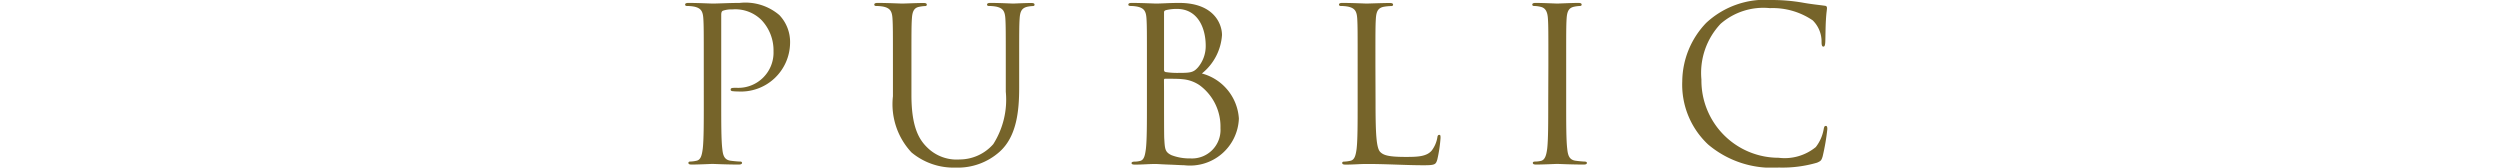
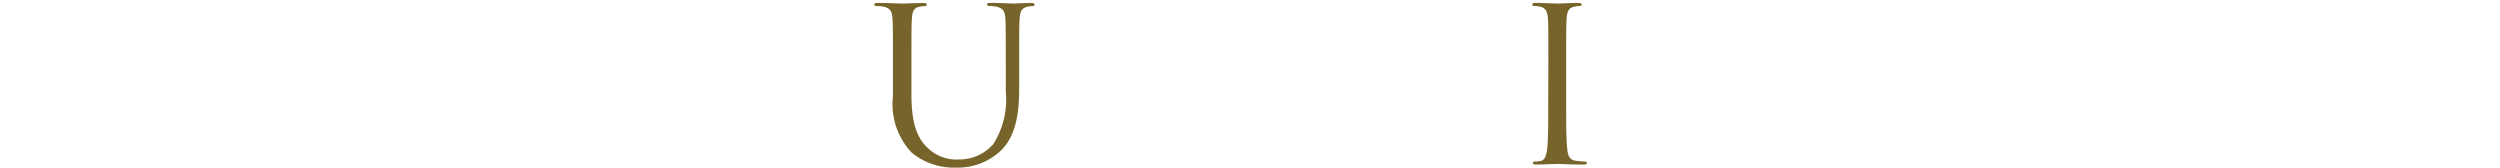
<svg xmlns="http://www.w3.org/2000/svg" width="140.268" height="9.403" viewBox="0 0 140.268 9.403">
  <defs>
    <style>
      .cls-1 {
        fill: #76642a;
      }

      .cls-2 {
        fill: none;
      }
    </style>
  </defs>
  <g id="レイヤー_2" data-name="レイヤー 2">
    <g id="レイヤー_1-2" data-name="レイヤー 1">
      <g>
        <g>
-           <path class="cls-1" d="M39.487,3.646c0-1.871,0-2.207-.024-2.59-.024-.409-.12-.6-.516-.684A2.241,2.241,0,0,0,38.54.336c-.048,0-.1-.024-.1-.072,0-.072.059-.1.191-.1.54,0,1.26.036,1.356.036.263,0,.959-.036,1.51-.036a2.928,2.928,0,0,1,2.232.684,2.187,2.187,0,0,1,.6,1.571,2.757,2.757,0,0,1-2.952,2.711,1.631,1.631,0,0,1-.251-.013c-.06,0-.131-.023-.131-.084,0-.1.071-.107.323-.107A1.977,1.977,0,0,0,43.4,2.879a2.473,2.473,0,0,0-.672-1.751,2.082,2.082,0,0,0-1.643-.6A1.476,1.476,0,0,0,40.566.6c-.071.024-.1.108-.1.228V5.757c0,1.151,0,2.1.061,2.6.035.348.107.613.468.661.167.023.431.047.539.047.072,0,.1.037.1.073,0,.059-.059.095-.191.095-.66,0-1.415-.036-1.476-.036-.036,0-.791.036-1.151.036-.132,0-.191-.024-.191-.095,0-.036.023-.073.095-.073a1.92,1.92,0,0,0,.36-.047c.24-.048.3-.313.348-.661.06-.5.06-1.451.06-2.6Z" />
          <path class="cls-1" d="M51.138,5.325c0,1.728.384,2.471.9,2.963a2.345,2.345,0,0,0,1.811.659,2.518,2.518,0,0,0,1.883-.863,4.655,4.655,0,0,0,.7-2.938v-1.5c0-1.871,0-2.207-.023-2.59-.025-.409-.12-.6-.516-.684A2.244,2.244,0,0,0,55.48.336c-.048,0-.1-.024-.1-.072,0-.072.06-.1.192-.1.54,0,1.2.036,1.271.036S57.5.168,57.855.168c.132,0,.191.024.191.1,0,.048-.047.072-.095.072a1.773,1.773,0,0,0-.3.036c-.324.072-.42.264-.443.684-.025.383-.025.719-.025,2.59V4.93c0,1.3-.143,2.734-1.1,3.586a3.516,3.516,0,0,1-2.471.887,3.688,3.688,0,0,1-2.471-.851A3.965,3.965,0,0,1,50.1,5.4V3.646c0-1.871,0-2.207-.024-2.59-.024-.409-.12-.6-.516-.684a2.241,2.241,0,0,0-.407-.036c-.049,0-.1-.024-.1-.072,0-.072.061-.1.193-.1.539,0,1.271.036,1.379.036S51.451.168,51.81.168c.132,0,.191.024.191.1,0,.048-.047.072-.095.072a1.784,1.784,0,0,0-.3.036c-.323.048-.42.264-.443.684-.025.383-.025.719-.025,2.59Z" />
-           <path class="cls-1" d="M64.351,3.646c0-1.871,0-2.207-.024-2.59-.024-.409-.119-.6-.516-.684a2.134,2.134,0,0,0-.348-.036c-.107,0-.155-.024-.155-.072,0-.072.06-.1.192-.1.54,0,1.294.036,1.355.036.288,0,.756-.036,1.308-.036,1.966,0,2.4,1.2,2.4,1.8a3.019,3.019,0,0,1-1.128,2.159,2.8,2.8,0,0,1,2.075,2.53A2.742,2.742,0,0,1,66.45,9.271c-.132,0-.516-.024-.864-.036S64.9,9.2,64.855,9.2c-.384,0-.756.036-1.176.036-.132,0-.191-.024-.191-.084,0-.036.023-.084.179-.084a1.221,1.221,0,0,0,.289-.036c.239-.048.288-.324.336-.672.059-.5.059-1.451.059-2.6Zm.96.264c0,.084.023.108.084.132a4.211,4.211,0,0,0,.731.048c.671,0,.839-.024,1.091-.312a1.853,1.853,0,0,0,.432-1.212C67.649,1.571,67.206.5,66.03.5a2.667,2.667,0,0,0-.575.06c-.109.024-.144.06-.144.132Zm0,1.272c0,.922,0,2.41.012,2.59.036.587.036.755.407.935a2.825,2.825,0,0,0,1.056.181,1.6,1.6,0,0,0,1.691-1.7,2.876,2.876,0,0,0-1.163-2.4,1.99,1.99,0,0,0-1-.347c-.155-.024-.756-.024-.936-.024-.048,0-.071.024-.071.084Z" />
-           <path class="cls-1" d="M77.178,5.781c0,1.763.048,2.531.264,2.746.191.193.5.277,1.439.277.636,0,1.163-.013,1.452-.361a1.674,1.674,0,0,0,.311-.719c.012-.1.036-.156.108-.156s.072.048.072.18a7.635,7.635,0,0,1-.18,1.2c-.084.277-.12.324-.756.324-1.031,0-2.051-.072-3.214-.072-.372,0-.731.036-1.175.036-.132,0-.192-.024-.192-.095,0-.036.024-.073.1-.073a1.909,1.909,0,0,0,.359-.047c.24-.048.3-.313.349-.661.059-.5.059-1.451.059-2.6V3.646c0-1.871,0-2.207-.023-2.59-.024-.409-.12-.6-.517-.684a2.225,2.225,0,0,0-.407-.036c-.048,0-.1-.024-.1-.072,0-.072.06-.1.192-.1.54,0,1.3.036,1.355.036S77.61.168,77.969.168c.132,0,.193.024.193.1,0,.048-.048.072-.1.072a2.843,2.843,0,0,0-.4.036c-.347.06-.443.264-.467.684-.024.383-.024.719-.024,2.59Z" />
          <path class="cls-1" d="M86.875,3.646c0-1.871,0-2.207-.025-2.59-.023-.409-.143-.612-.407-.672a1.575,1.575,0,0,0-.372-.048c-.048,0-.1-.024-.1-.072,0-.072.06-.1.192-.1.4,0,1.151.036,1.211.036s.816-.036,1.175-.036c.133,0,.193.024.193.1,0,.048-.048.072-.1.072a1.784,1.784,0,0,0-.3.036c-.324.06-.42.264-.444.684-.024.383-.024.719-.024,2.59V5.757c0,1.151,0,2.1.06,2.6.036.348.108.613.468.661.168.023.42.047.492.047.107,0,.143.037.143.073,0,.059-.047.095-.179.095-.66,0-1.428-.036-1.488-.036s-.815.036-1.175.036c-.132,0-.192-.024-.192-.095,0-.036.024-.073.132-.073a1.578,1.578,0,0,0,.312-.036c.24-.048.312-.324.36-.672.06-.5.06-1.451.06-2.6Z" />
-           <path class="cls-1" d="M95.838,8.107a4.593,4.593,0,0,1-1.451-3.549,4.789,4.789,0,0,1,1.344-3.275A4.847,4.847,0,0,1,99.388,0a10.163,10.163,0,0,1,1.739.145c.456.084.828.119,1.272.179.084.012.107.06.107.132,0,.1-.035.24-.059.672-.025.4-.025,1.055-.036,1.235s-.036.252-.108.252-.1-.084-.1-.252a1.662,1.662,0,0,0-.5-1.223A4,4,0,0,0,99.3.456a3.656,3.656,0,0,0-2.758.876,4.01,4.01,0,0,0-1.08,3.13,4.332,4.332,0,0,0,4.33,4.39,2.761,2.761,0,0,0,2.087-.6,2.284,2.284,0,0,0,.444-1.008c.024-.132.048-.18.12-.18s.084.084.084.18a12.405,12.405,0,0,1-.264,1.535c-.072.229-.1.252-.312.348A6.944,6.944,0,0,1,99.8,9.4,5.536,5.536,0,0,1,95.838,8.107Z" />
        </g>
-         <rect class="cls-2" y="3.669" width="140.268" height="2.064" />
      </g>
    </g>
  </g>
</svg>